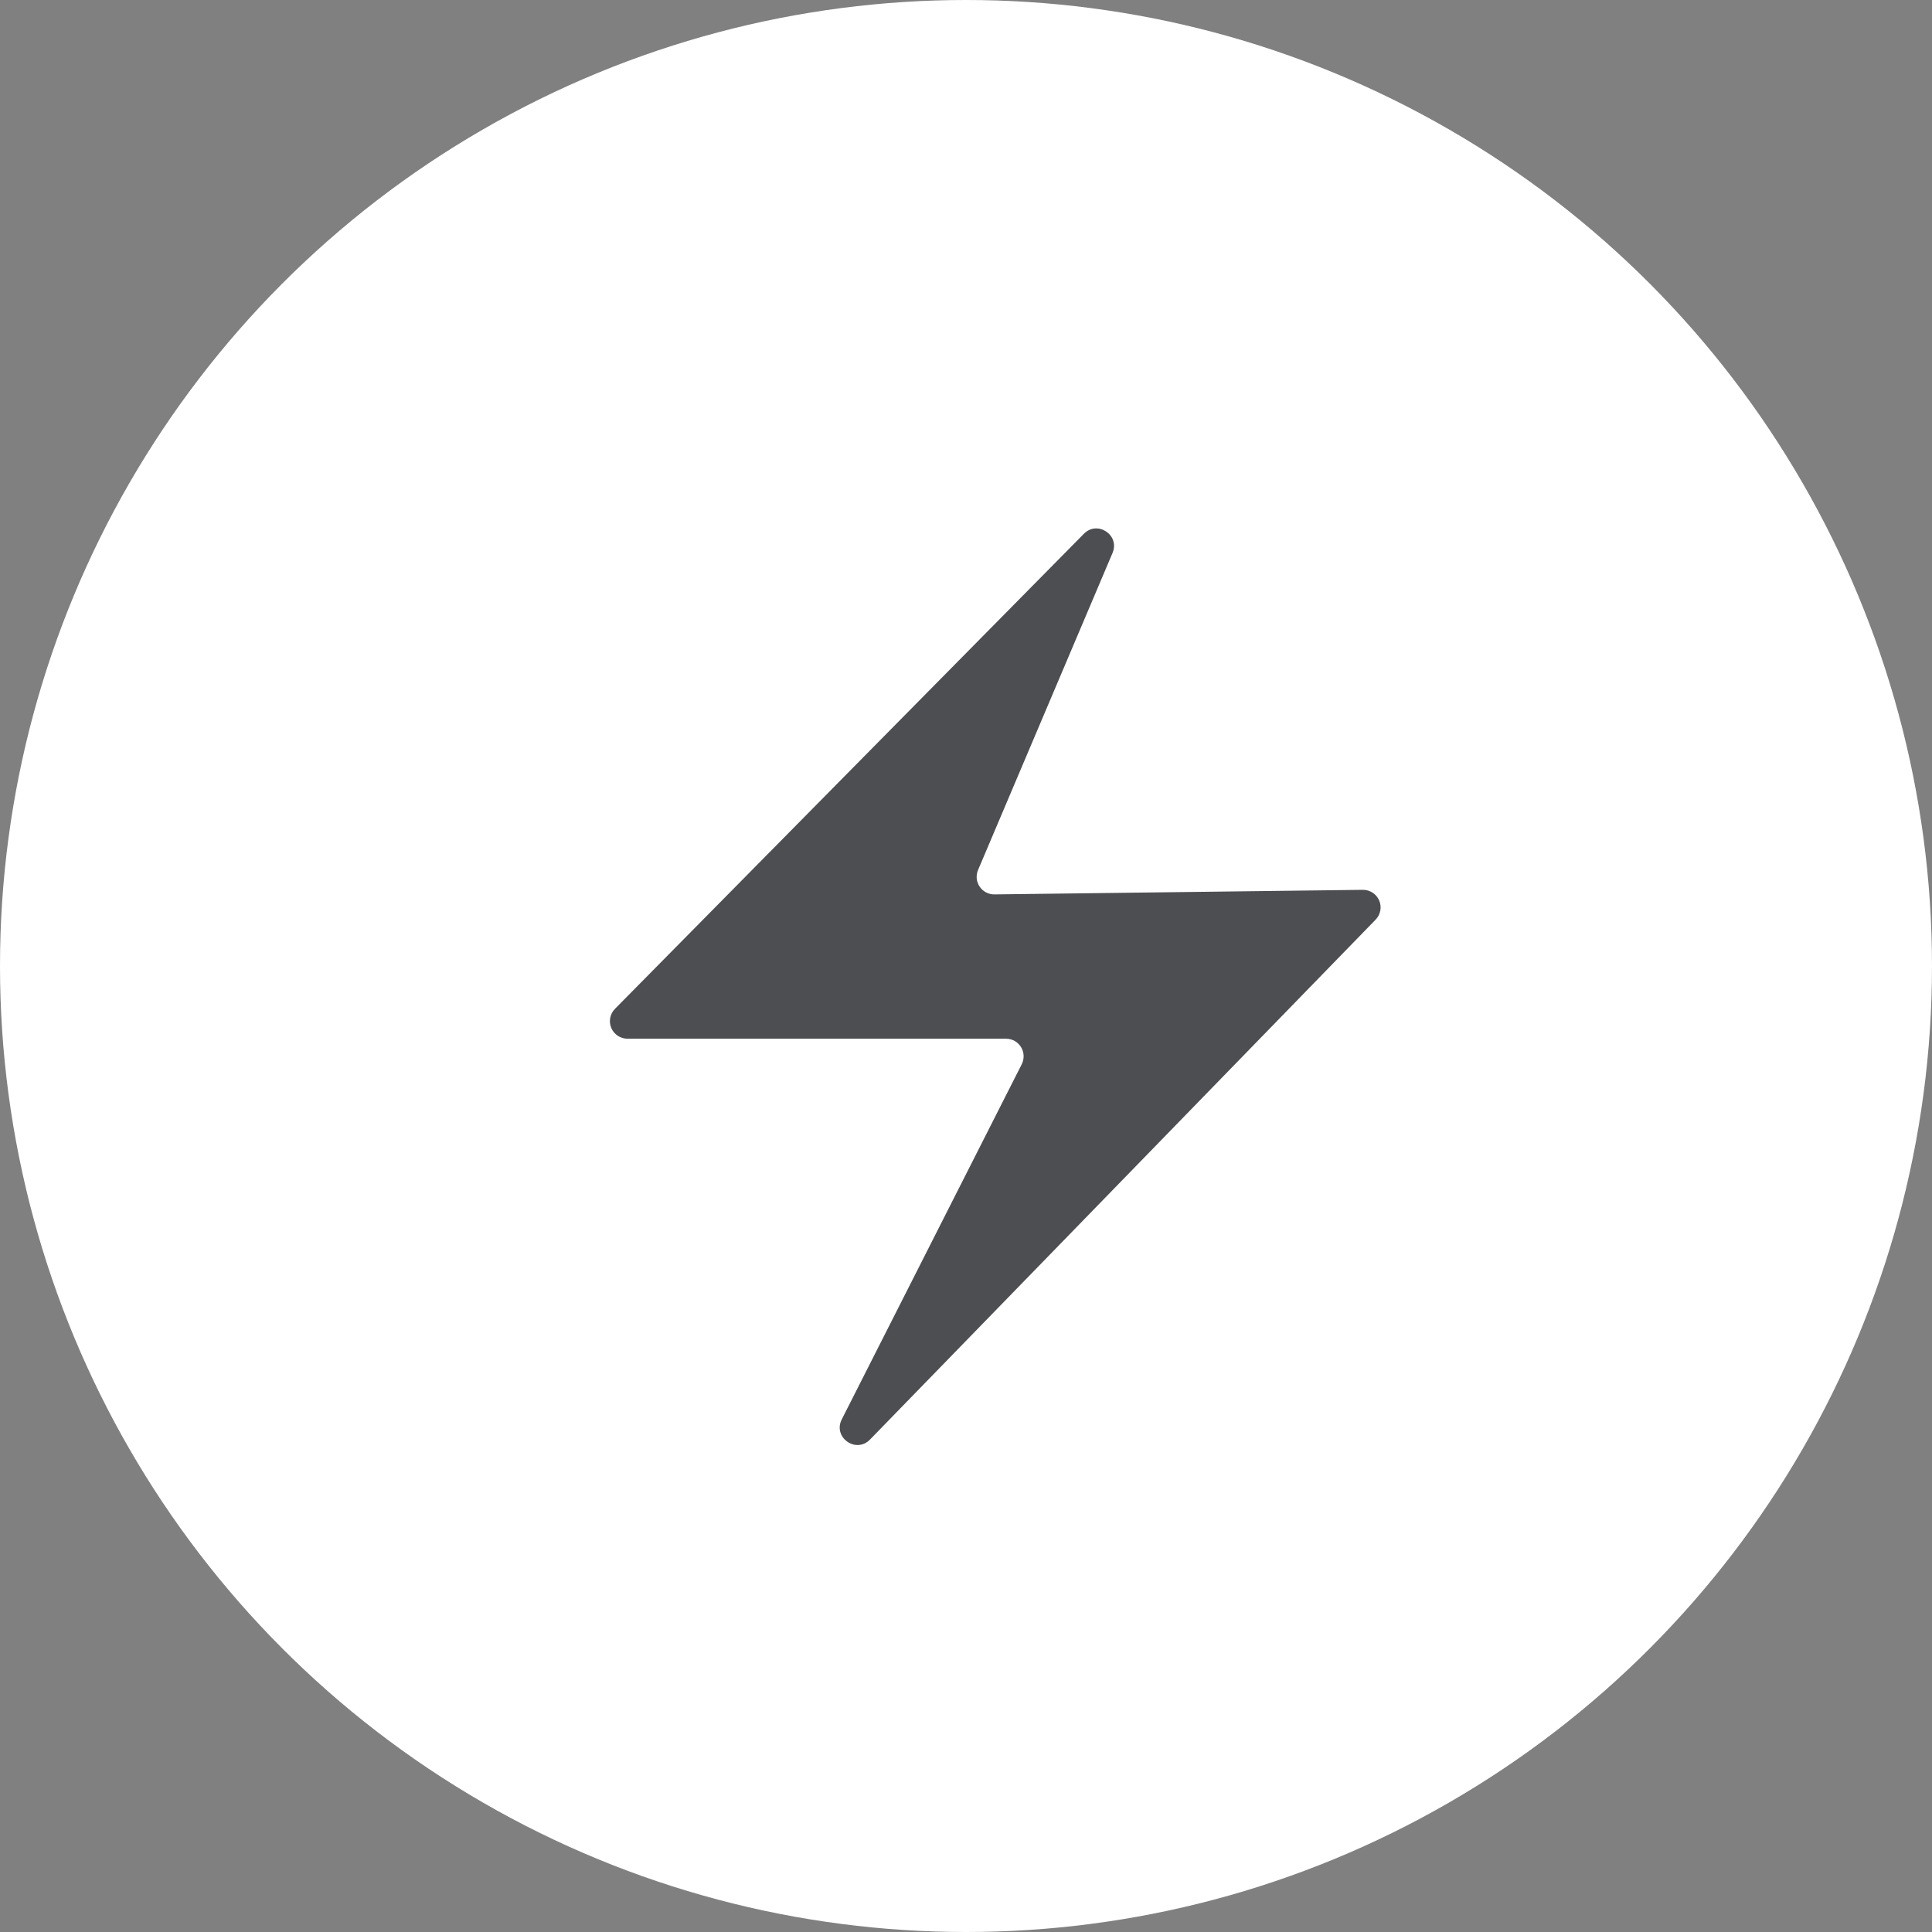
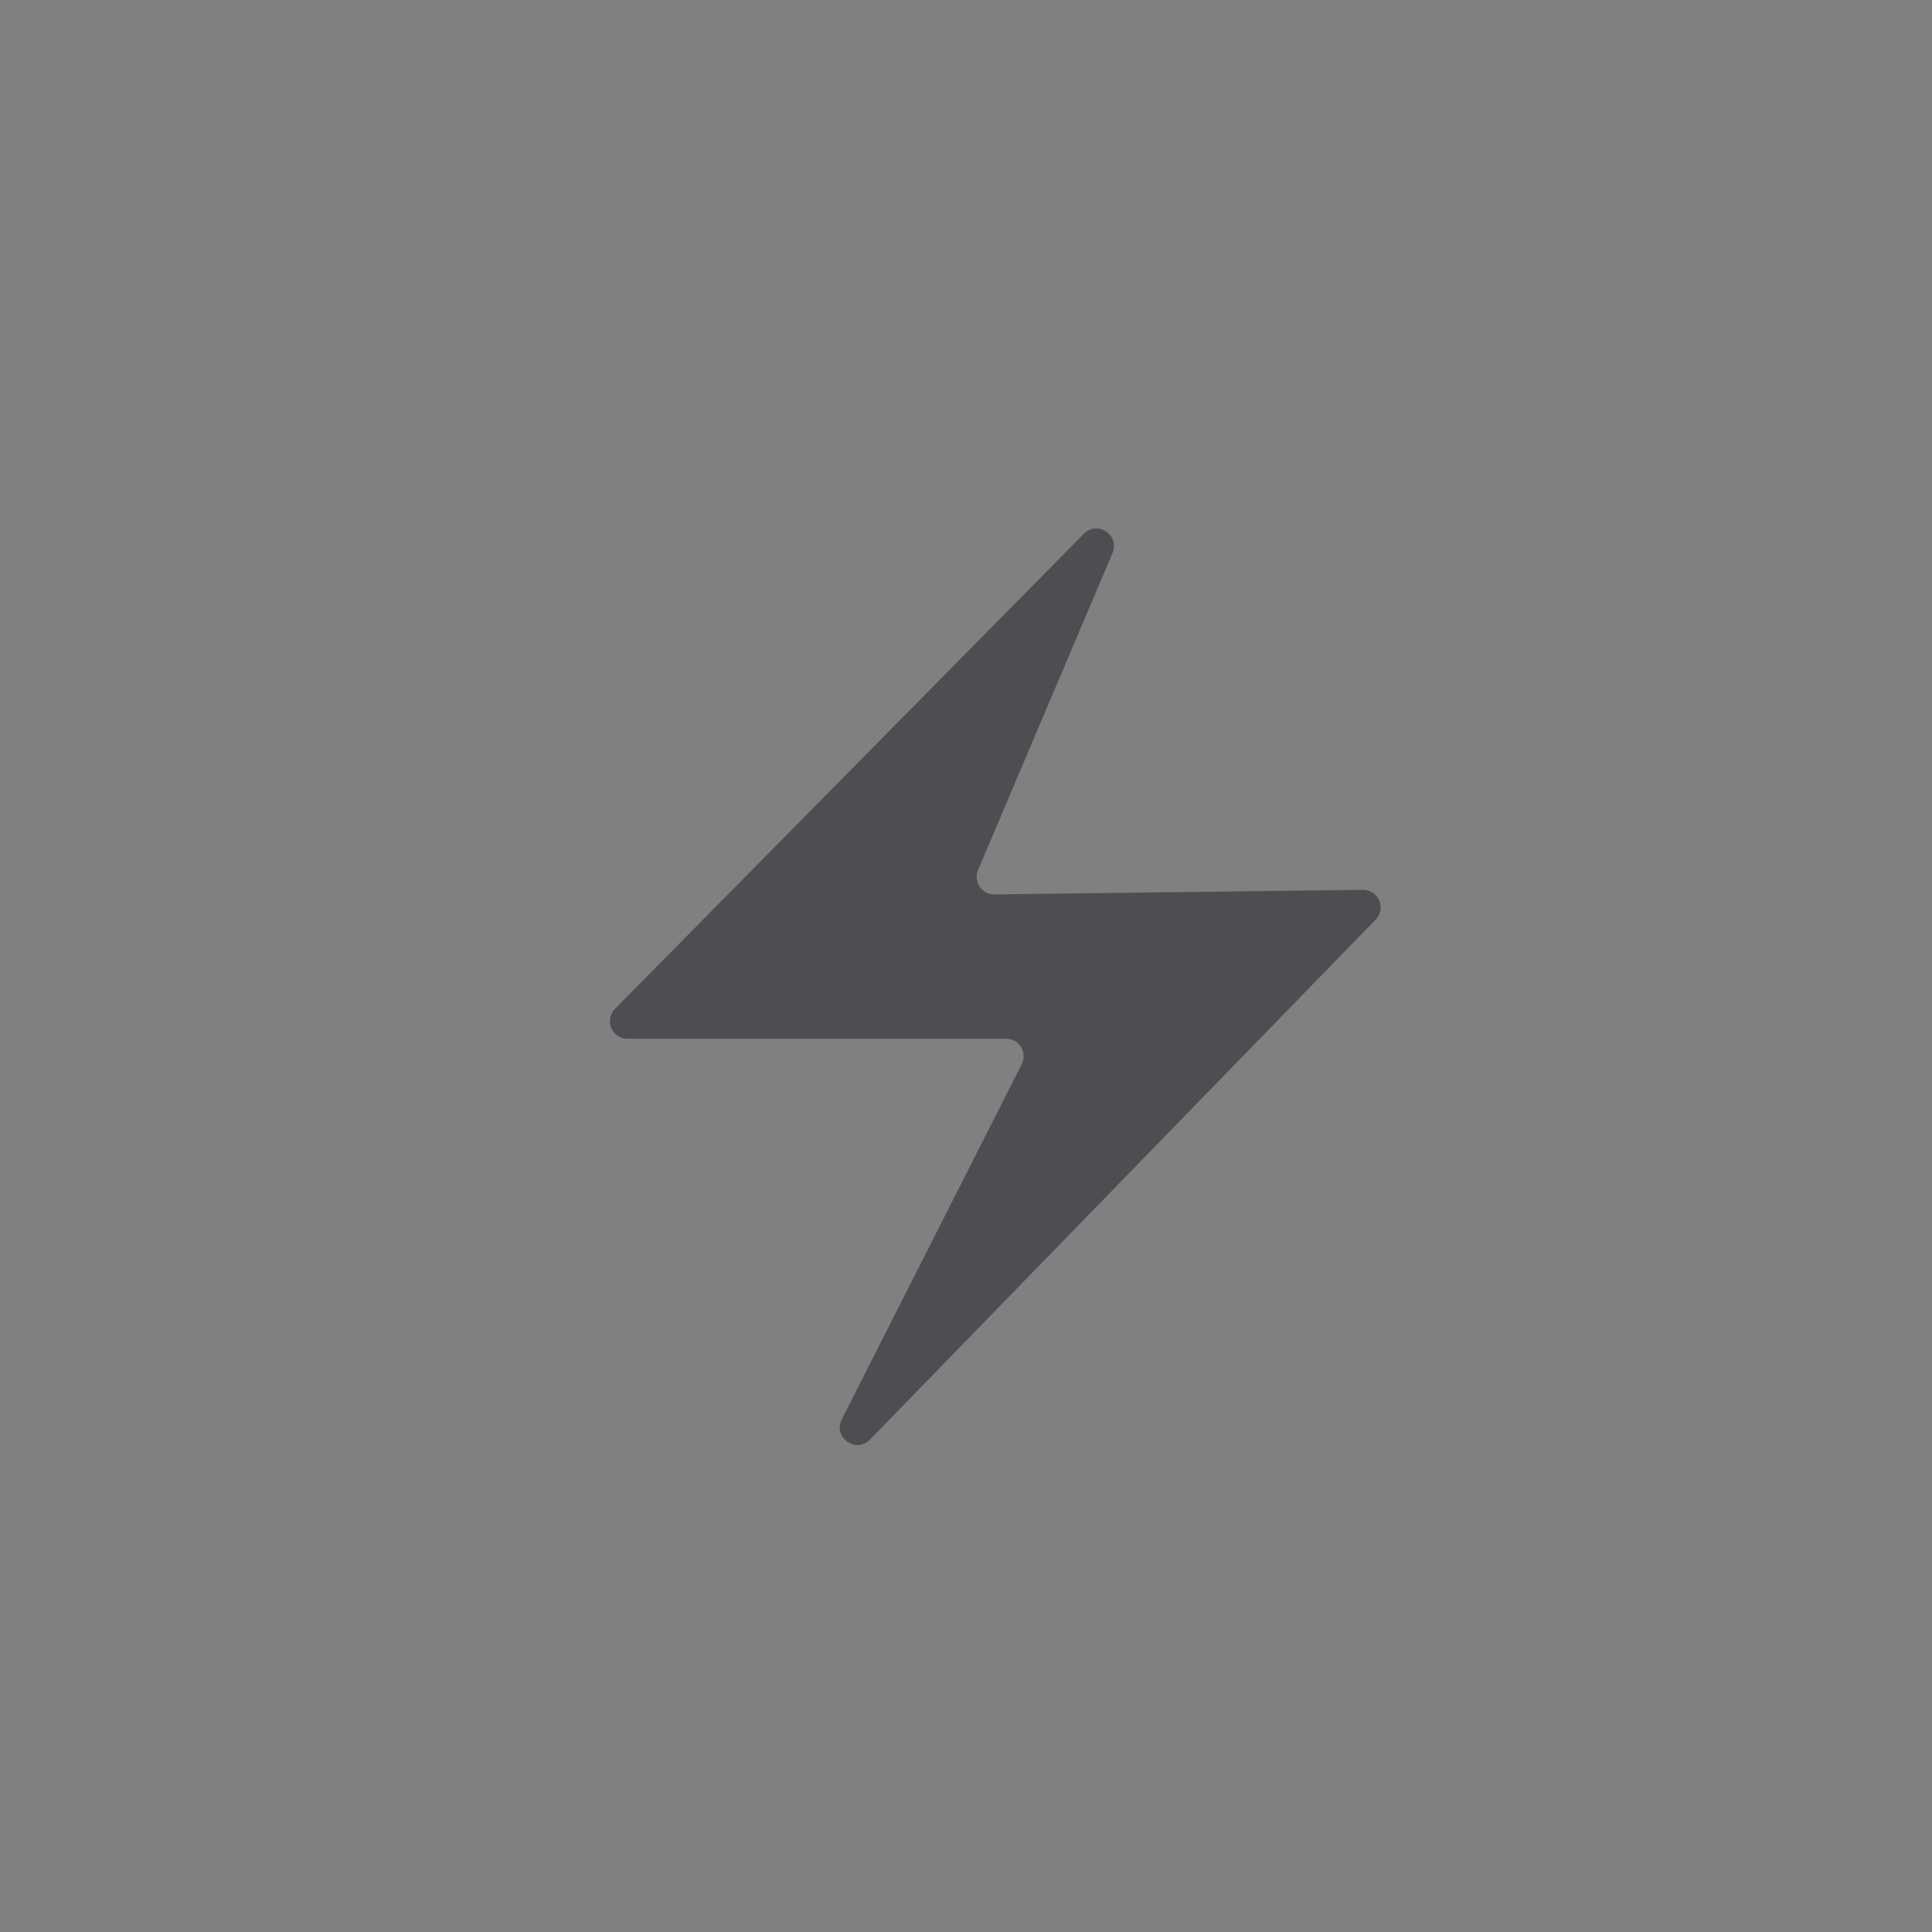
<svg xmlns="http://www.w3.org/2000/svg" width="33" height="33" viewBox="0 0 33 33" fill="none">
  <rect x="0" y="0" width="33" height="33" fill="#808080" stroke="none" />
-   <circle cx="16.5" cy="16.5" r="16.5" fill="white" />
  <path d="M23.496 15.709L14.86 24.589C14.62 24.835 14.222 24.55 14.378 24.244L17.452 18.178C17.475 18.132 17.486 18.081 17.484 18.03C17.482 17.979 17.467 17.929 17.44 17.885C17.413 17.841 17.375 17.805 17.331 17.78C17.286 17.755 17.235 17.742 17.184 17.742H10.718C10.659 17.742 10.601 17.724 10.552 17.692C10.503 17.659 10.464 17.613 10.441 17.558C10.418 17.504 10.412 17.444 10.423 17.386C10.434 17.328 10.462 17.274 10.504 17.232L18.514 9.117C18.746 8.882 19.132 9.14 19.003 9.445L16.706 14.86C16.686 14.906 16.679 14.956 16.683 15.005C16.688 15.055 16.705 15.103 16.733 15.144C16.761 15.186 16.798 15.219 16.843 15.243C16.887 15.266 16.936 15.278 16.986 15.277L23.277 15.199C23.336 15.198 23.394 15.215 23.444 15.247C23.494 15.279 23.533 15.325 23.557 15.38C23.581 15.434 23.587 15.495 23.577 15.553C23.566 15.611 23.538 15.665 23.497 15.708" fill="#4C4E52" />
</svg>